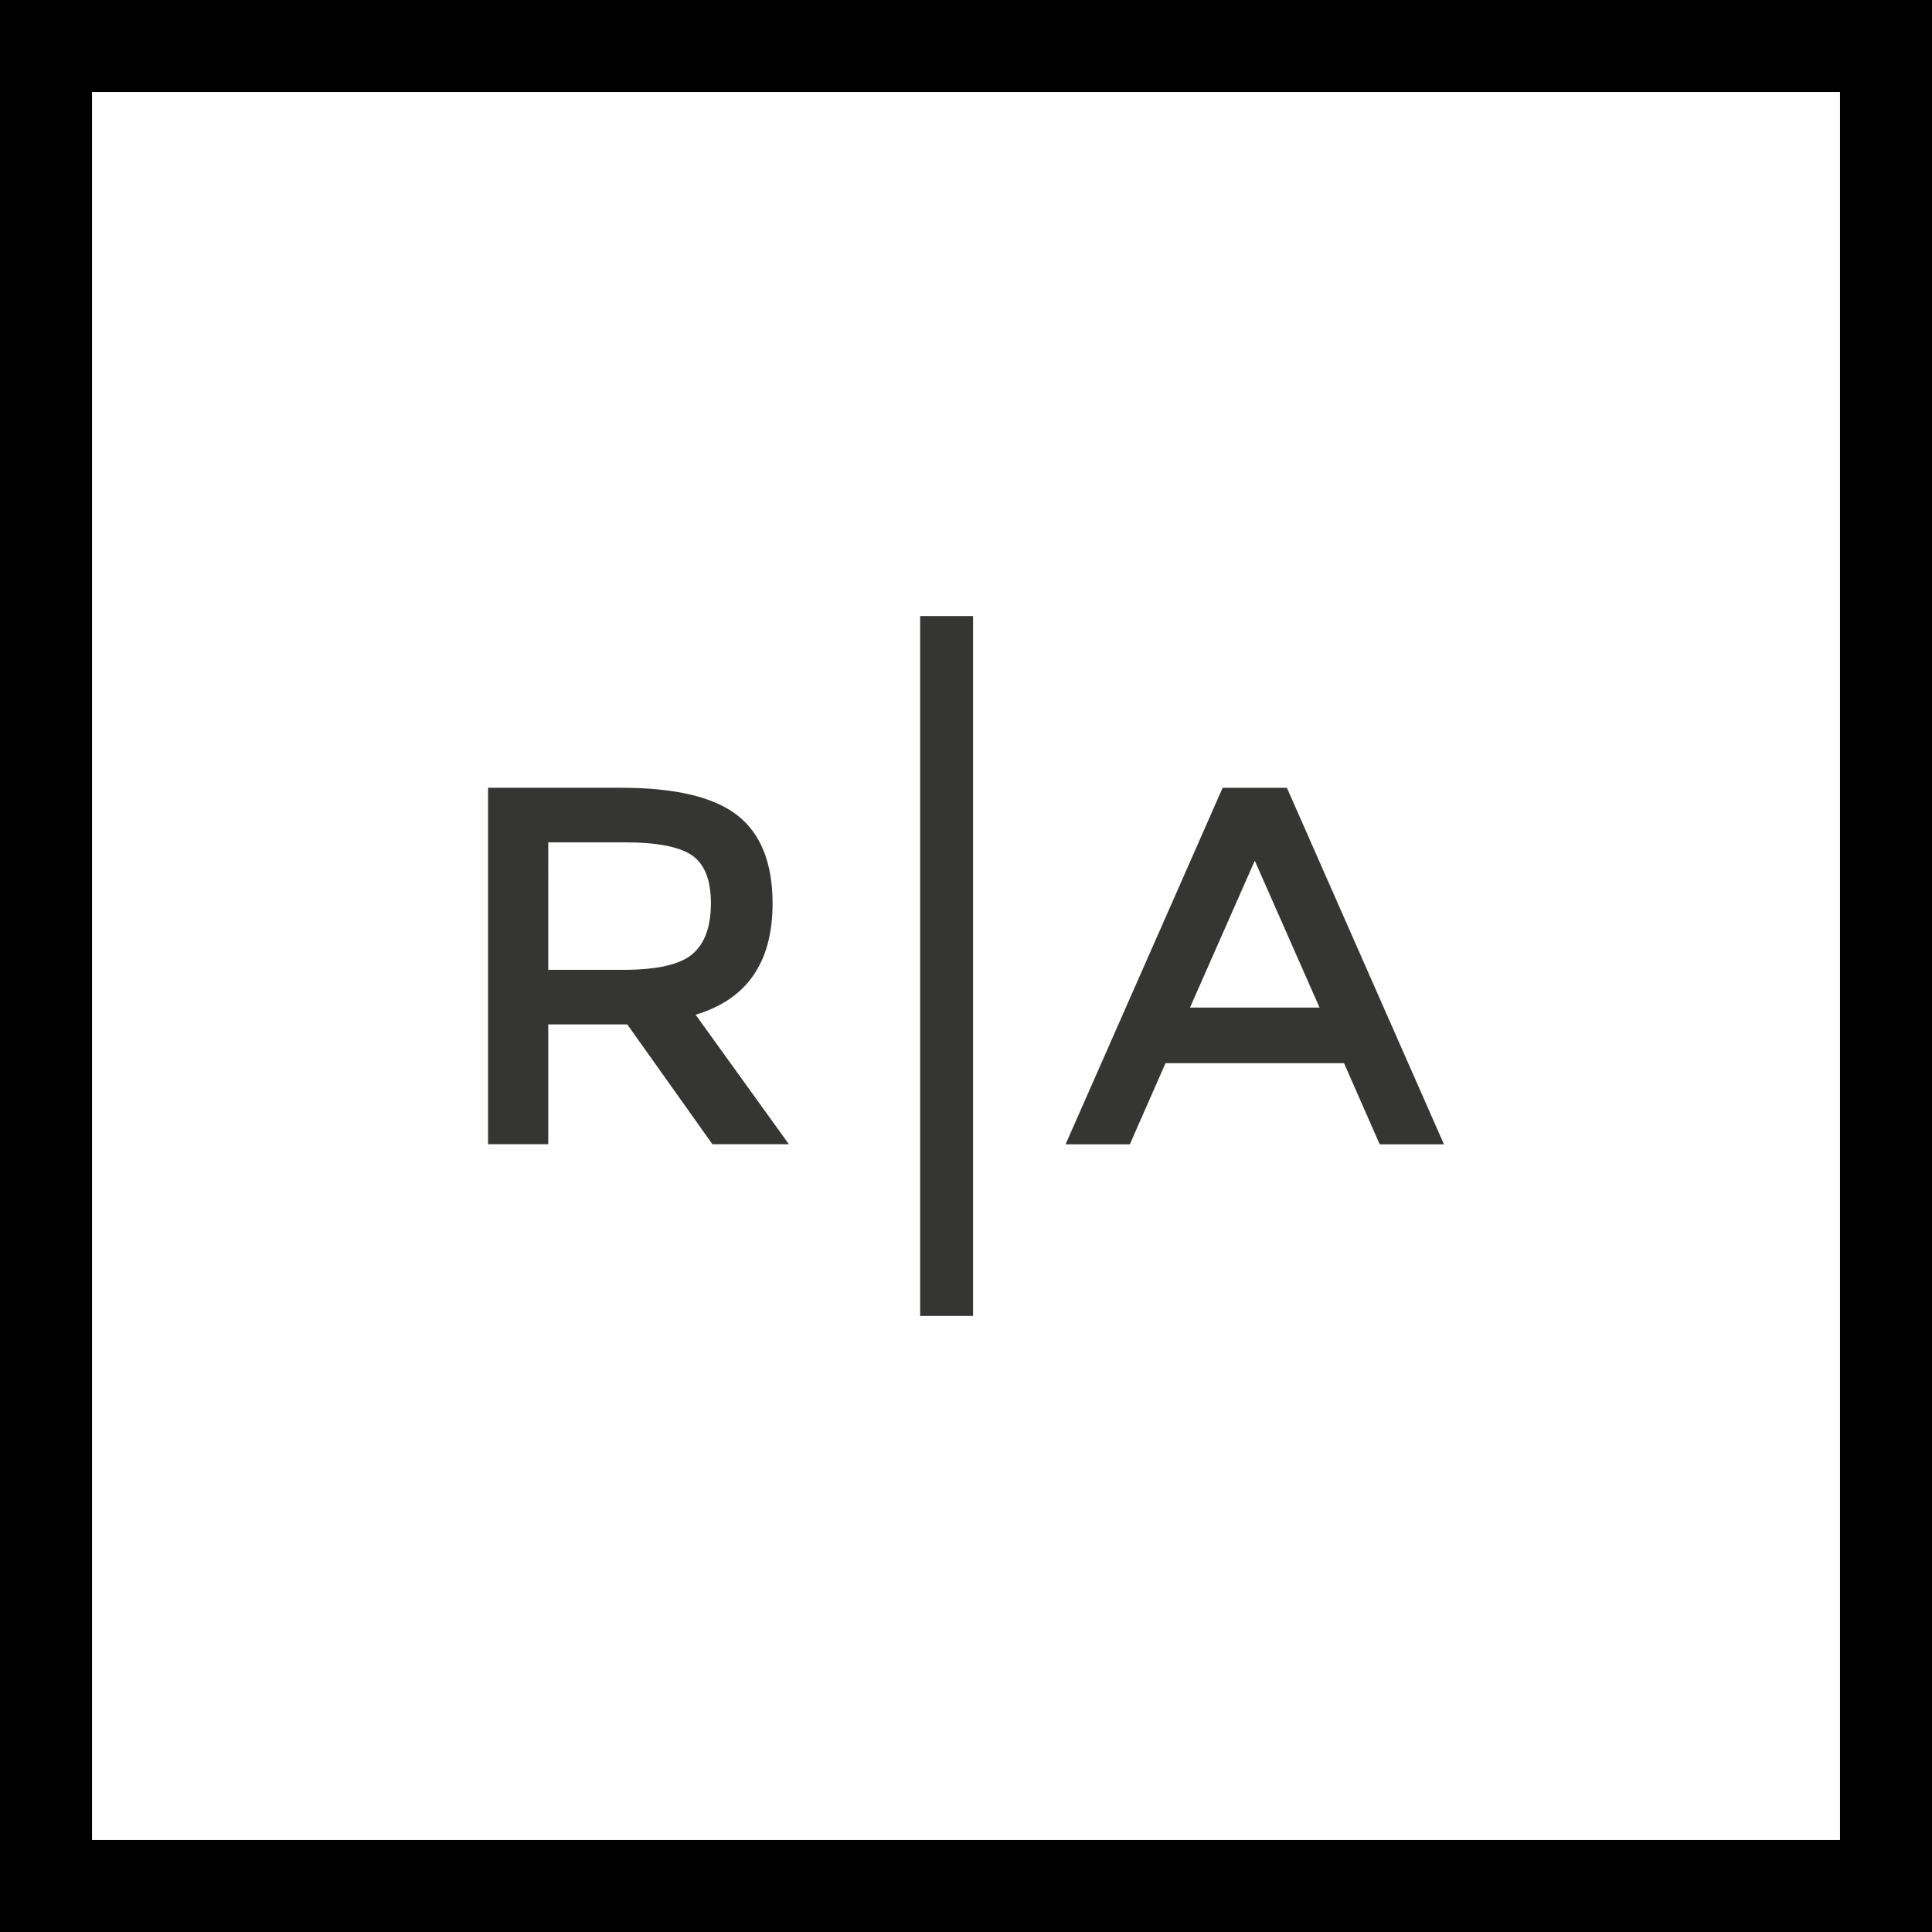
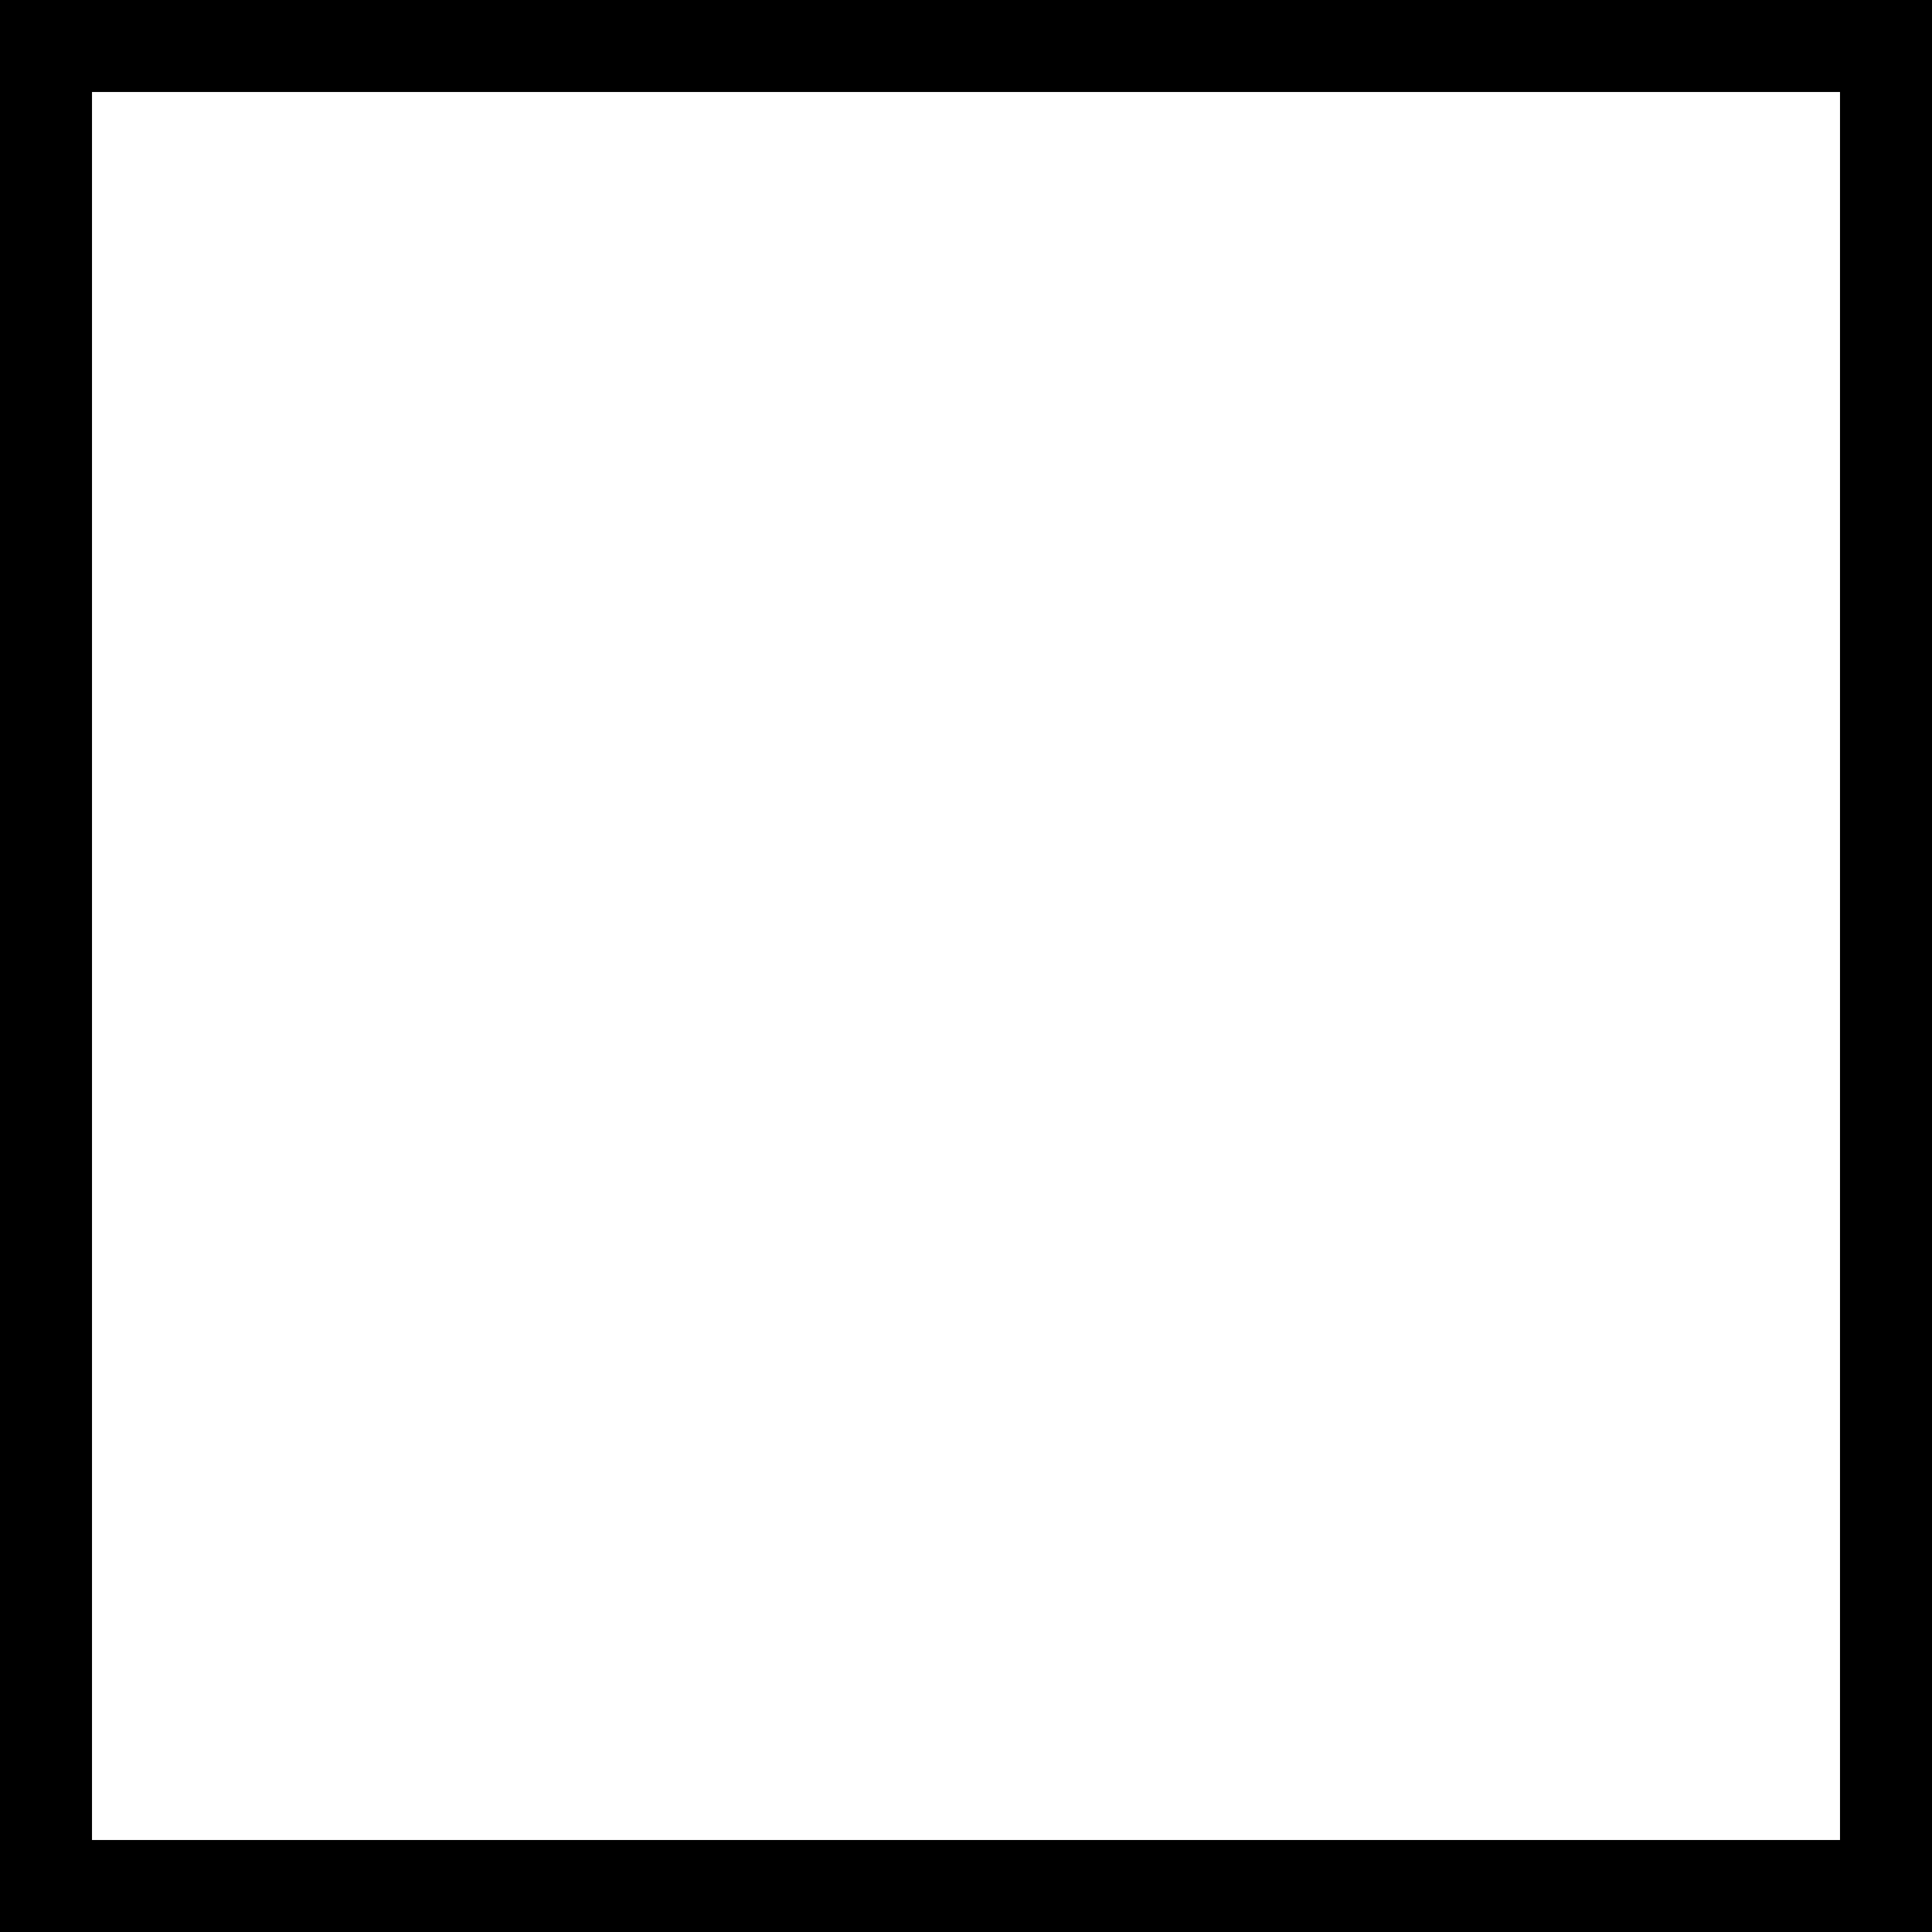
<svg xmlns="http://www.w3.org/2000/svg" fill="none" fill-rule="evenodd" stroke="#000" stroke-linejoin="bevel" stroke-miterlimit="10" stroke-width=".5" font-family="Times New Roman" font-size="16" overflow="visible" style="font-variant-ligatures:none" viewBox="-12 -492 504 504">
  <g stroke="none">
    <path fill="#000" d="M-12 12v-504h504V12H-12Zm480-24v-456H12v456h456Z" />
-     <path fill="#353534" fill-rule="nonzero" d="M189.54-256.3c0 15.34-6.69 25.02-20.08 29.01l24.34 33.78h-19.96l-22.2-31.25h-20.62v31.25h-15.7v-92.99h34.59c14.18 0 24.33 2.4 30.46 7.2 6.11 4.79 9.17 12.45 9.17 23Zm-20.88 13.17c3.2-2.74 4.79-7.15 4.79-13.23 0-6.07-1.64-10.24-4.92-12.5-3.29-2.26-9.14-3.4-17.56-3.4h-19.95V-239h19.55c8.86 0 14.9-1.38 18.09-4.13Zm123.39 28.48-9.31 21.16h-16.76l40.97-93h16.76l40.97 93h-16.76l-9.3-21.16h-46.57Zm40.18-14.5-16.9-38.32-16.9 38.32h33.8Zm-90.39 80.43h-13.8v-182.56h13.8v182.56Z" />
  </g>
</svg>